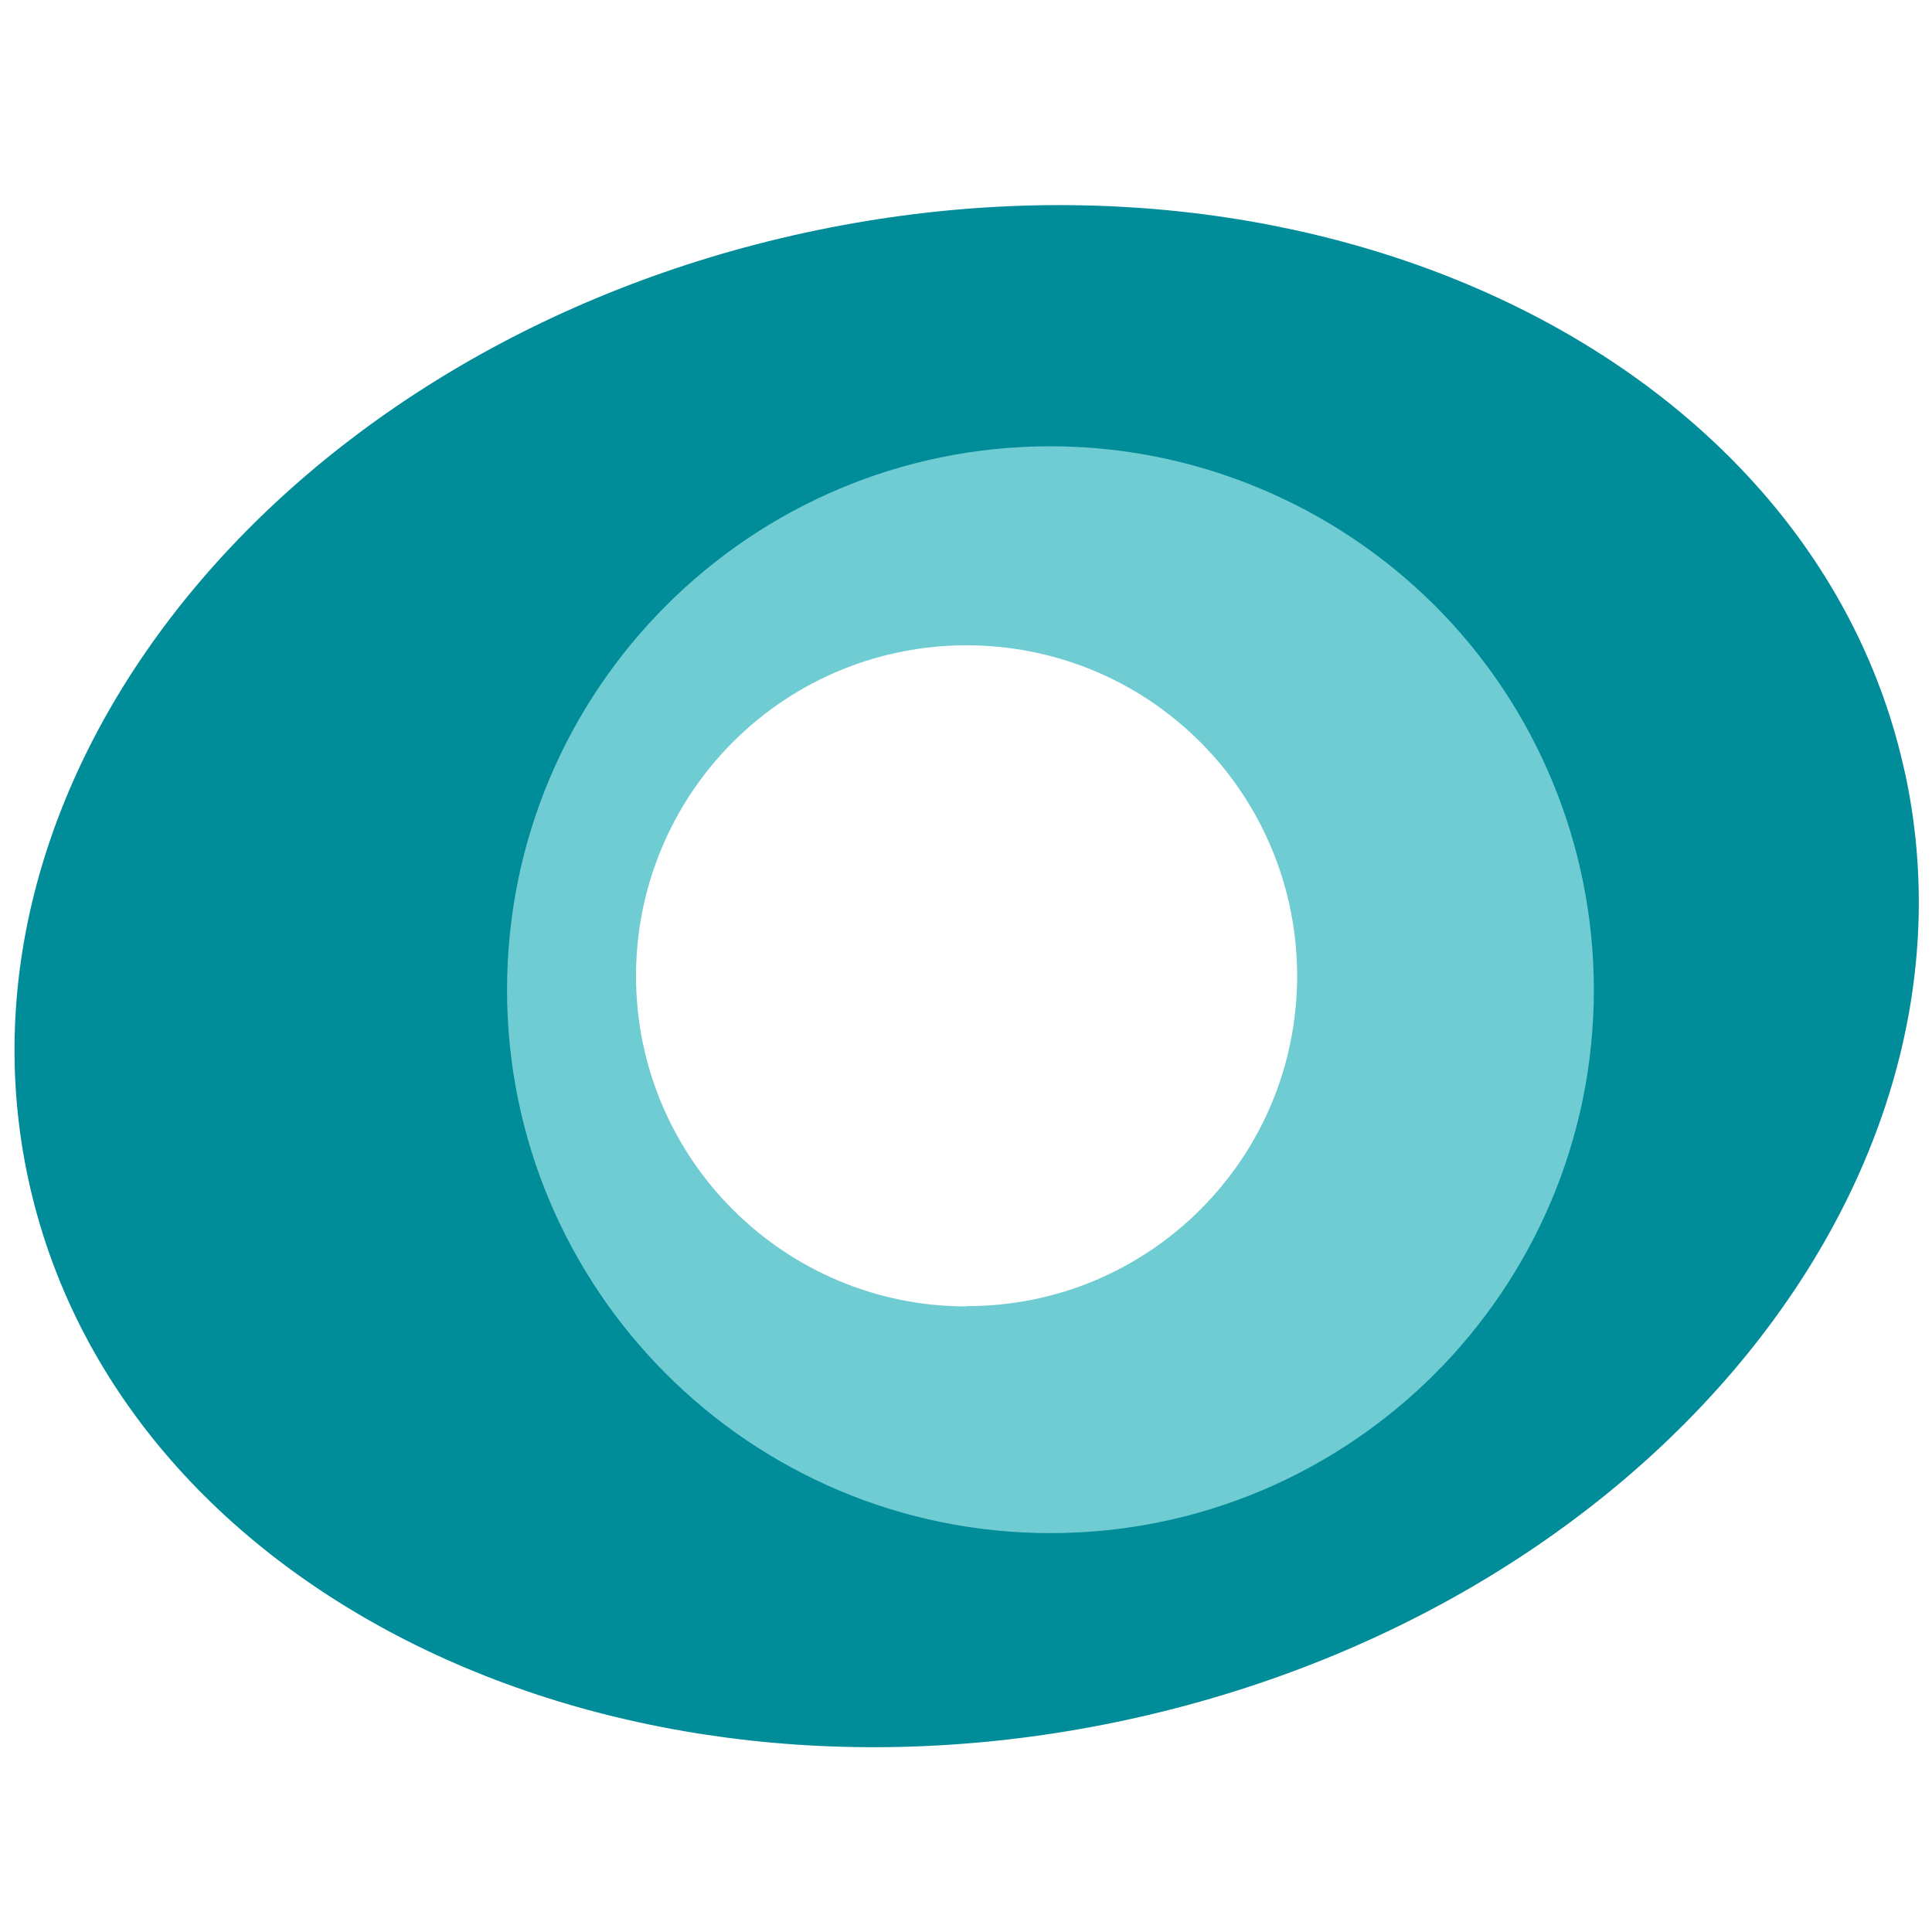
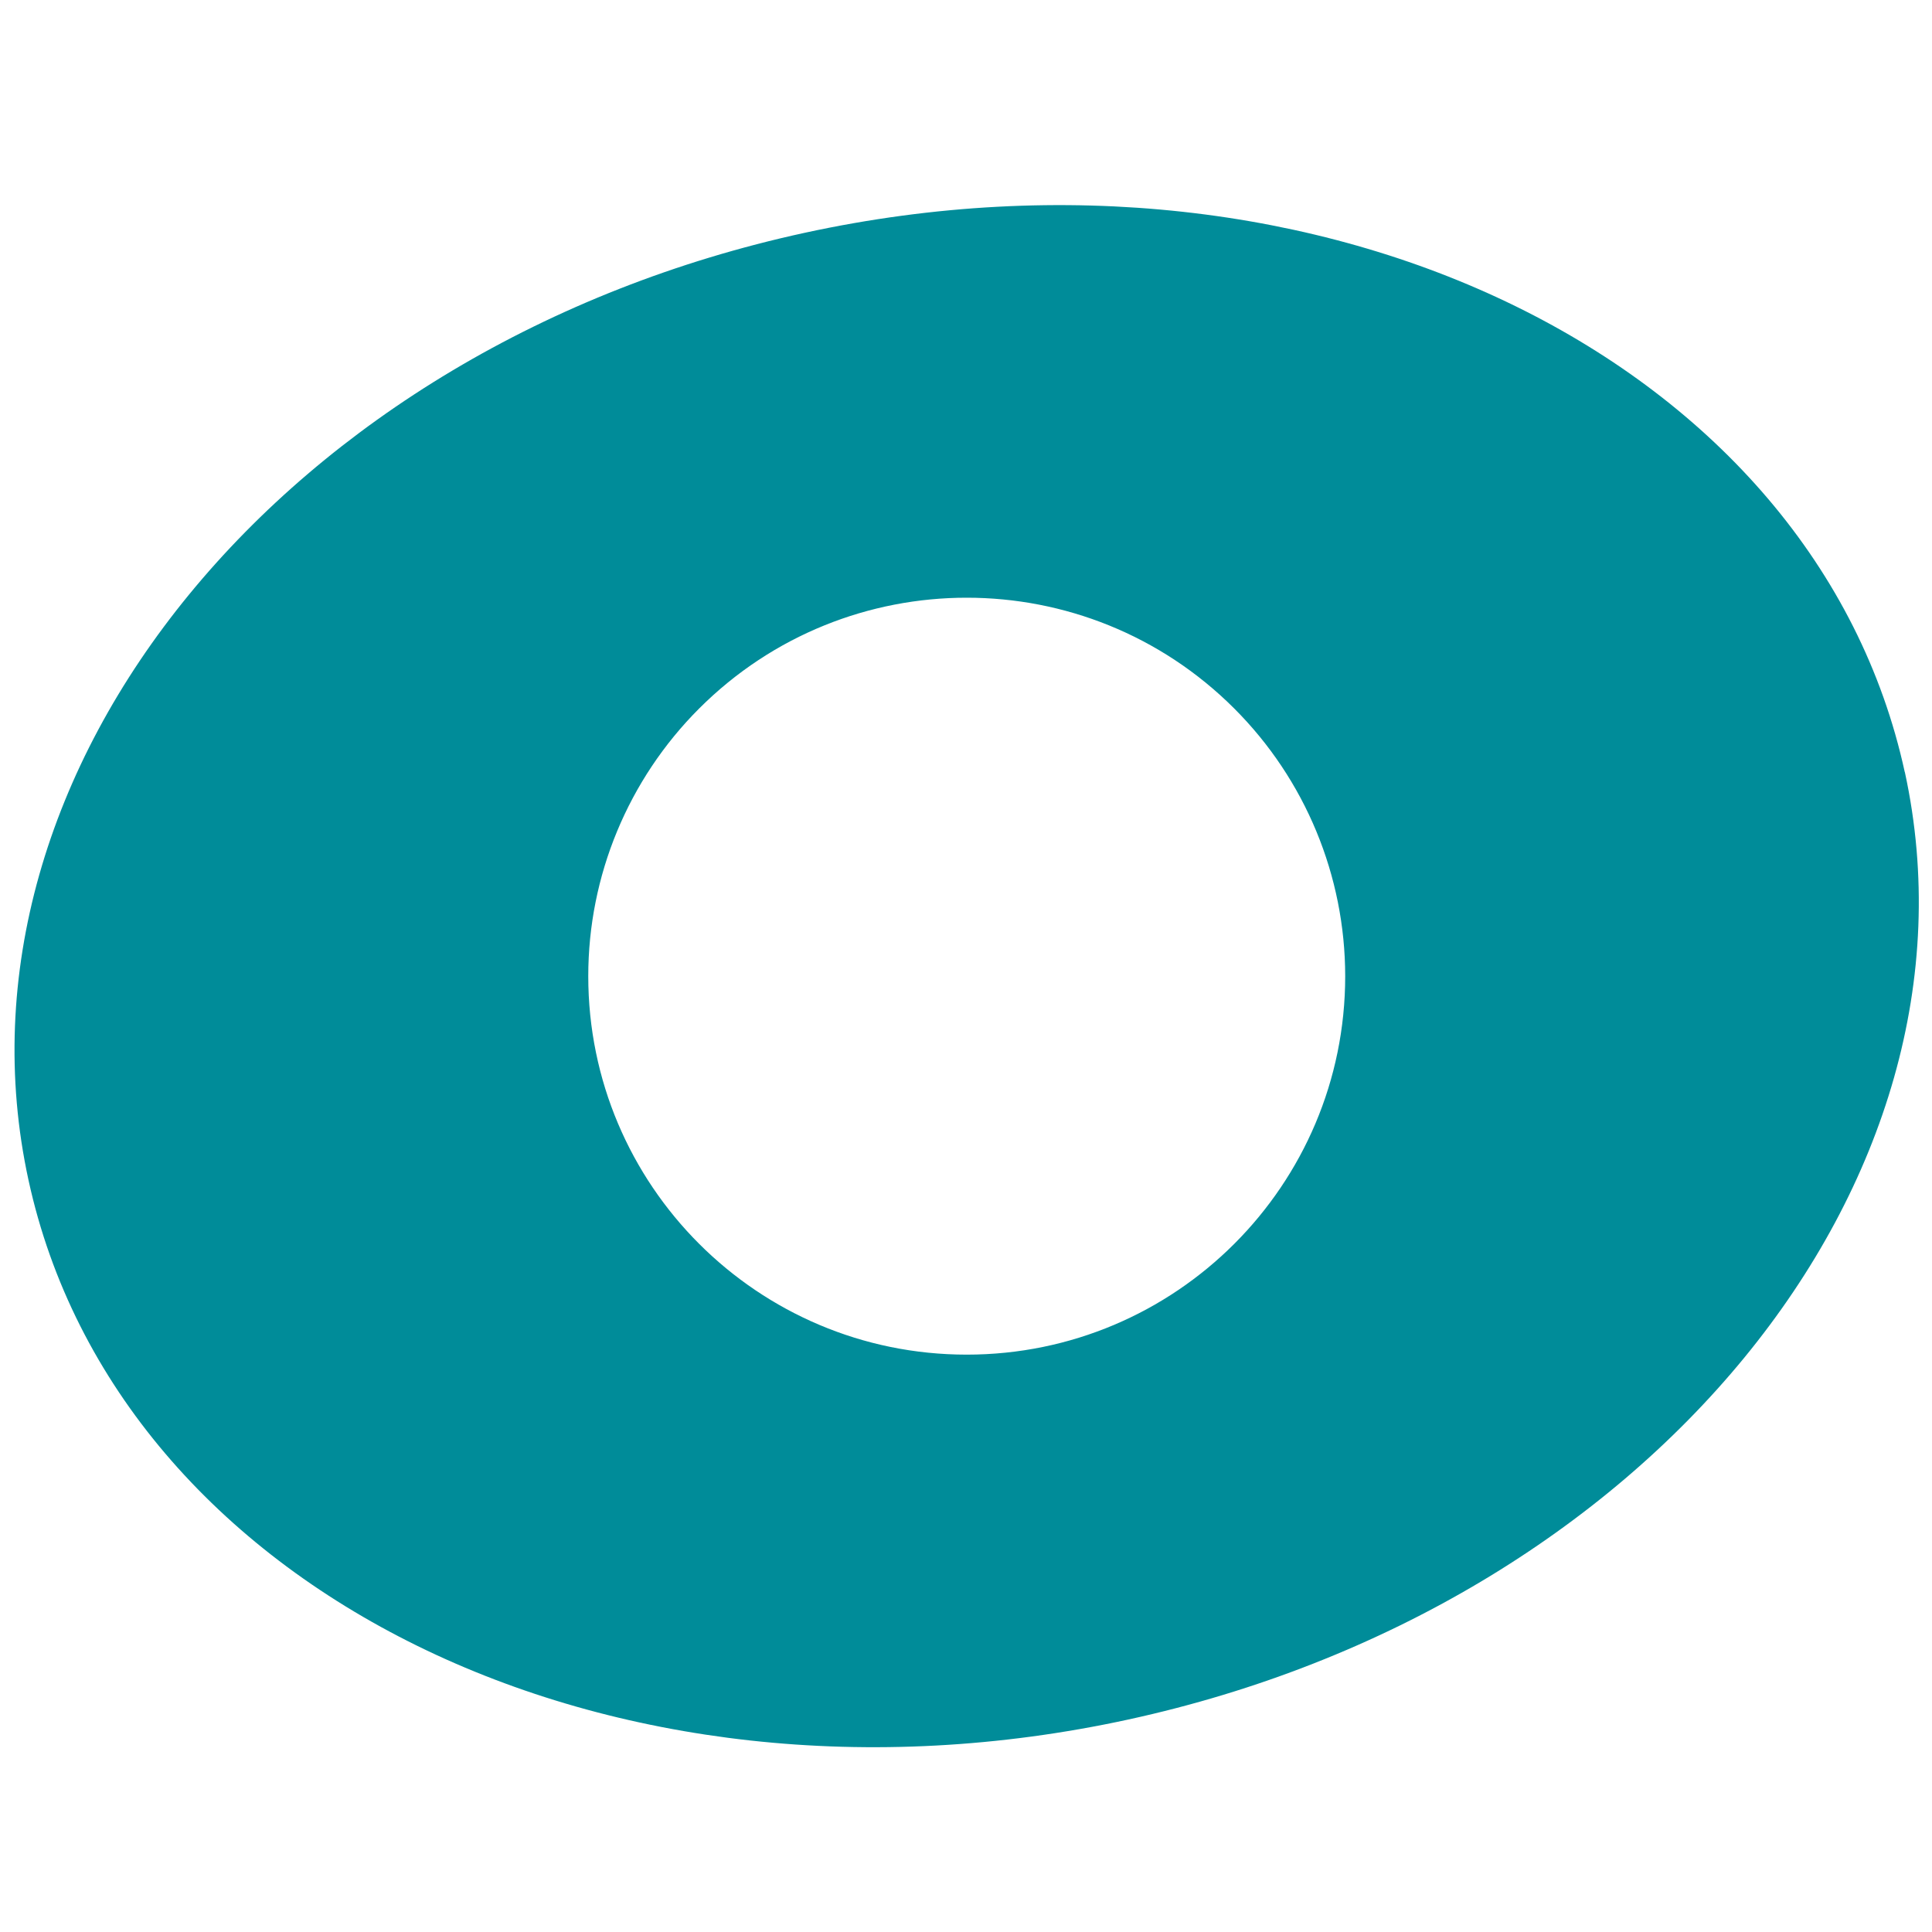
<svg xmlns="http://www.w3.org/2000/svg" version="1.1" id="Layer_1" x="0px" y="0px" width="95px" height="95px" viewBox="0 0 95 95" xml:space="preserve">
  <path fill="#008C99" d="M93.662,37.971C89.269,17.78,65.061,5.909,39.579,11.445C14.098,16.981-2.987,37.846,1.401,58.027  c4.39,20.183,28.603,32.067,54.077,26.526c25.476-5.543,42.572-26.376,38.188-46.584L93.662,37.971z M47.534,66.61  c-10.278-0.001-18.609-8.333-18.608-18.611c0-4.936,1.961-9.668,5.45-13.158c7.268-7.268,19.051-7.267,26.318,0.001  c3.49,3.49,5.449,8.223,5.452,13.158C66.146,58.278,57.813,66.61,47.534,66.61z" />
-   <path fill="#70CCD3" d="M51.647,21.945C36.891,21.948,24.932,33.914,24.932,48.67c0,14.757,11.964,26.716,26.72,26.716  s26.721-11.965,26.721-26.72c0-7.087-2.817-13.899-7.826-18.896c-5.013-4.996-11.811-7.827-18.897-7.825H51.647z M47.529,64.239  c-8.976,0-16.254-7.276-16.255-16.254c0-4.311,1.713-8.445,4.762-11.494c6.347-6.347,16.64-6.347,22.987,0  c3.049,3.048,4.76,7.183,4.76,11.494c0,8.975-7.271,16.252-16.248,16.239L47.529,64.239z" />
</svg>